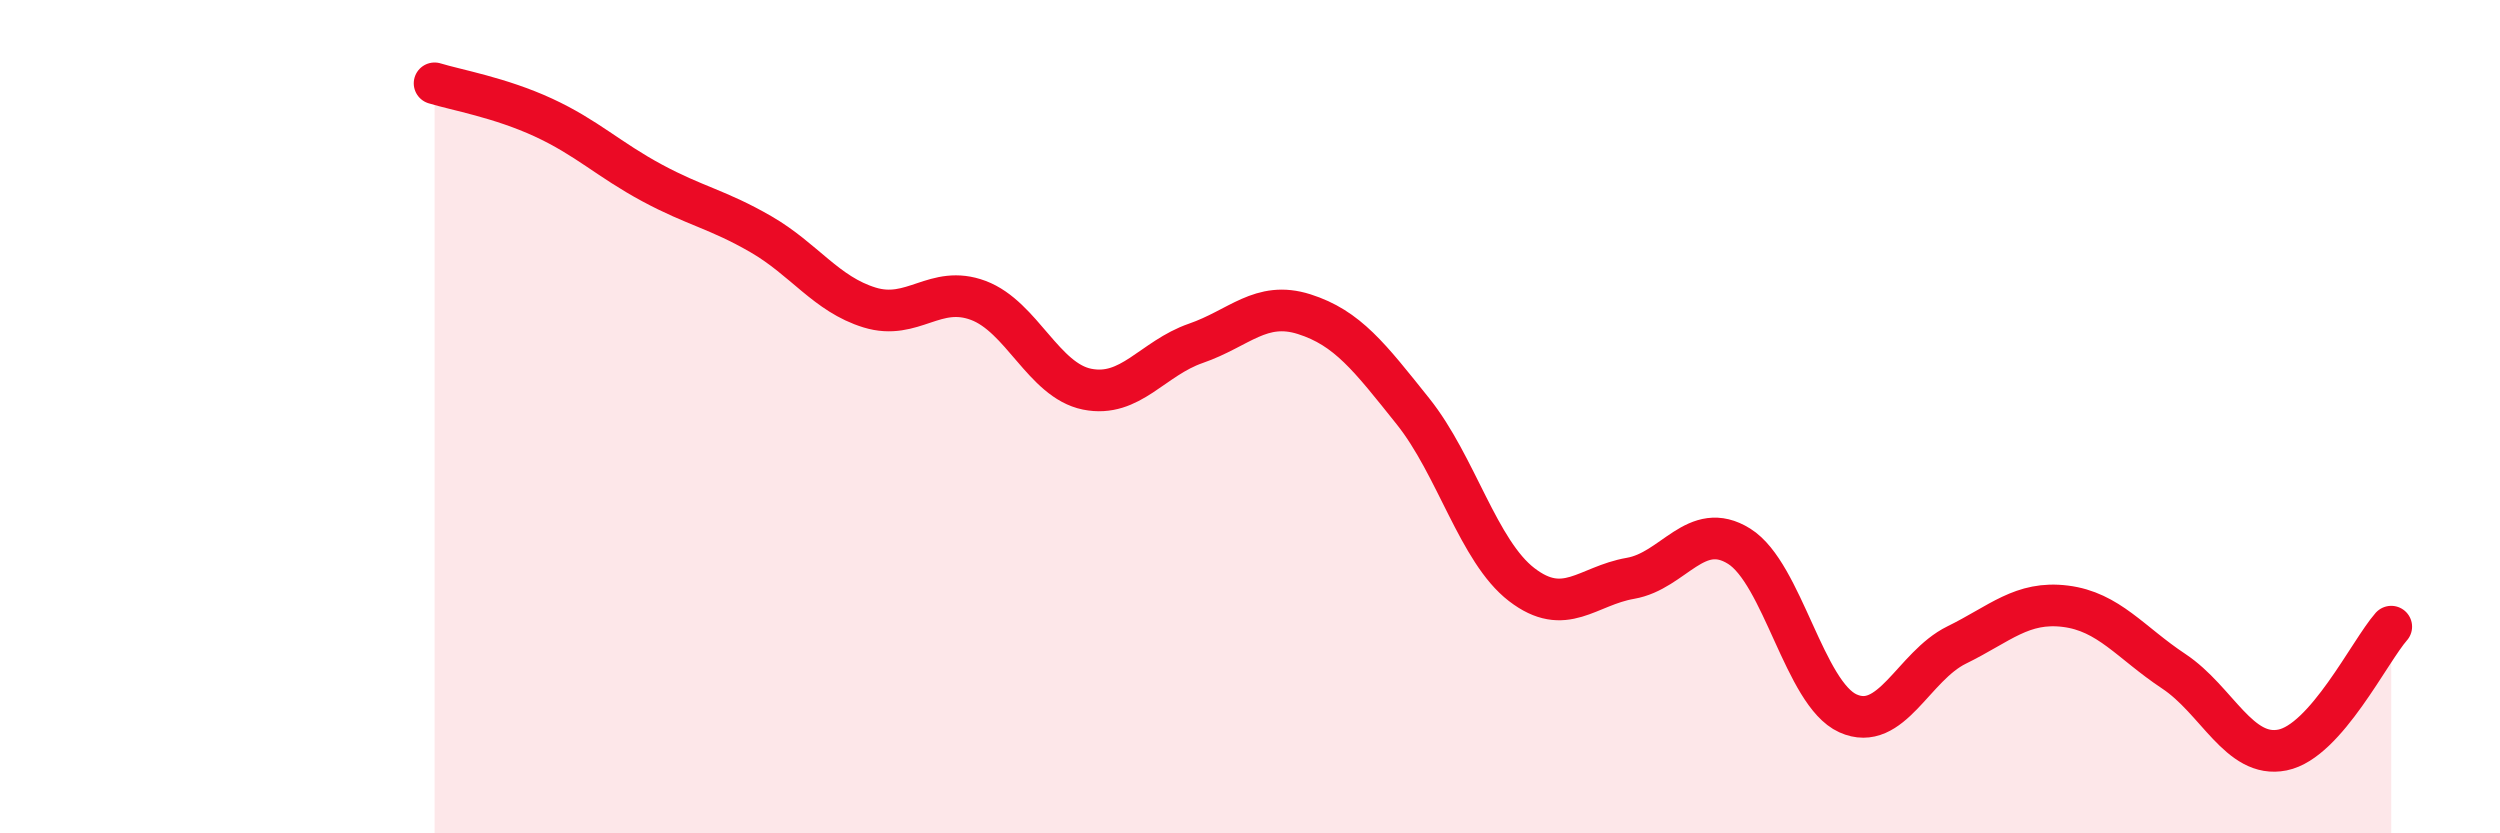
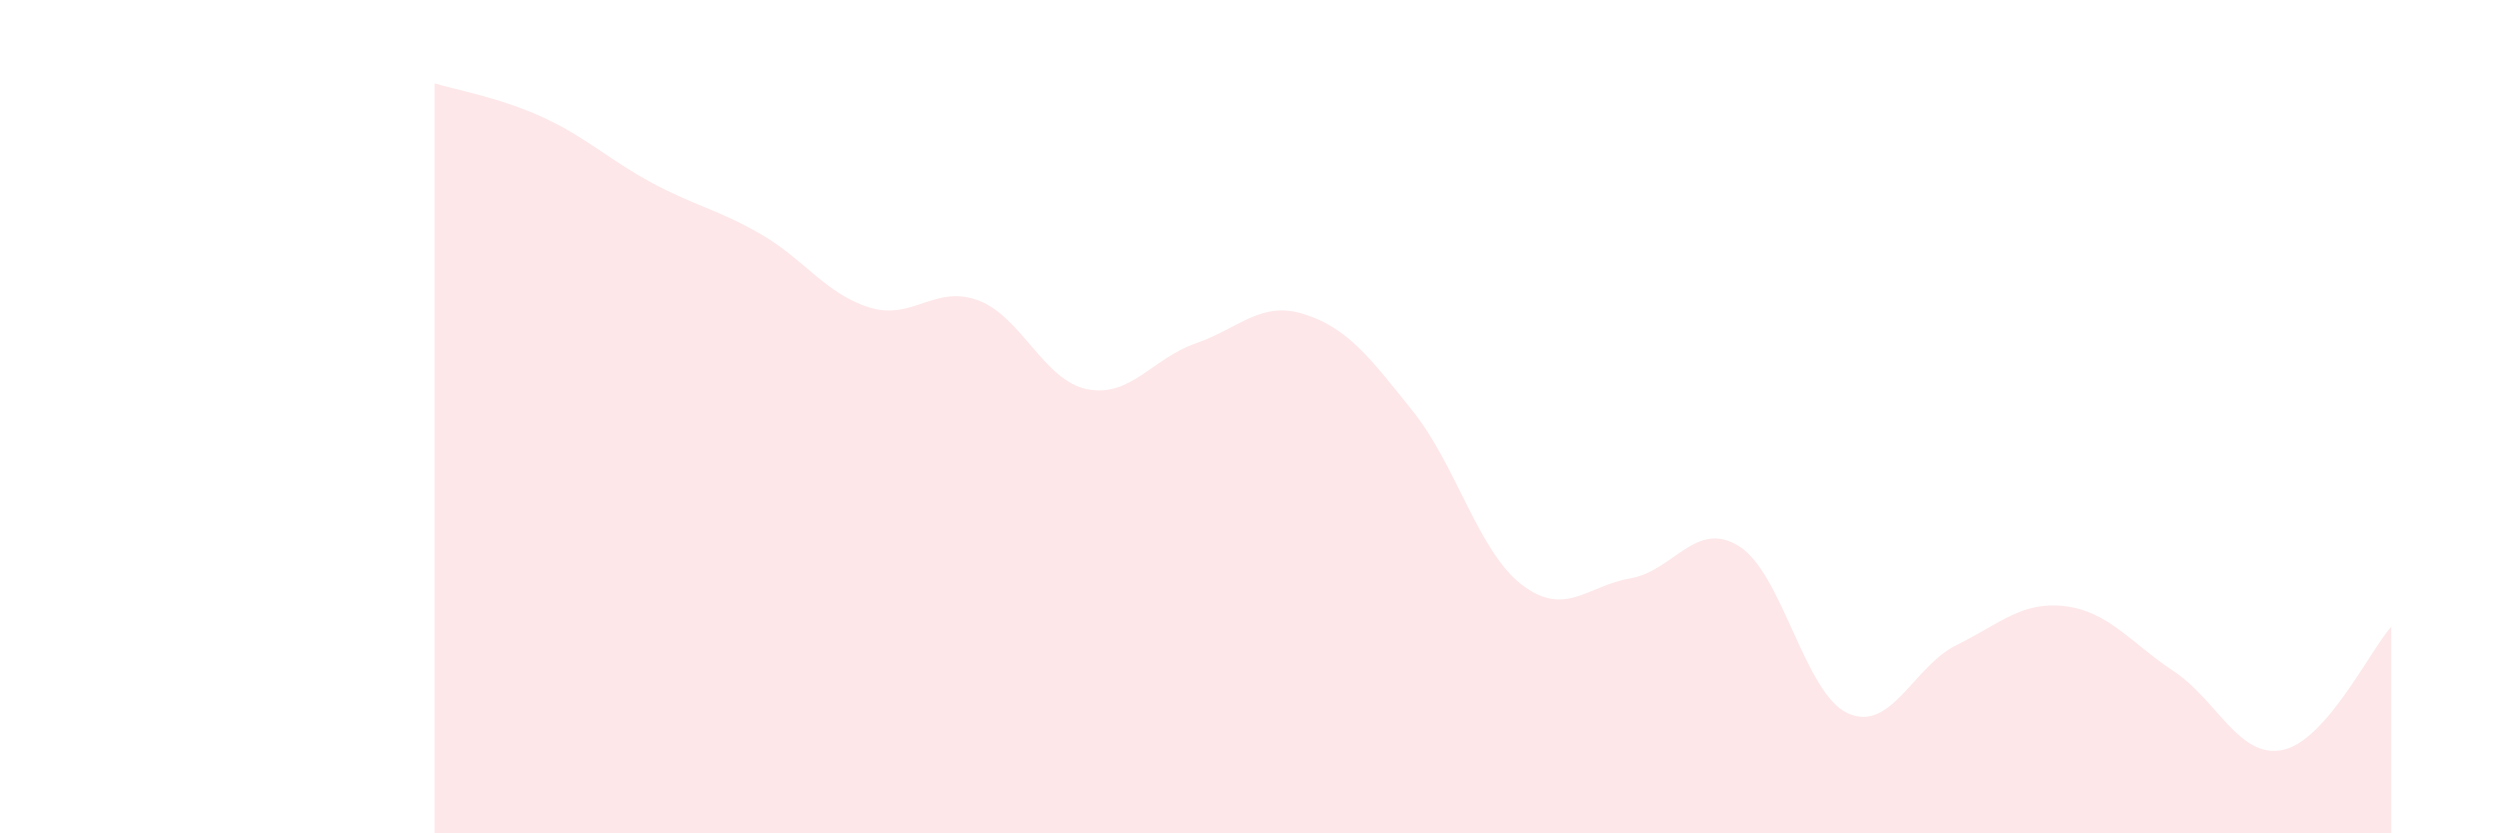
<svg xmlns="http://www.w3.org/2000/svg" width="60" height="20" viewBox="0 0 60 20">
  <path d="M 10.43,2 C 10.95,2.16 12,2.34 13.04,2.82 C 14.08,3.3 14.61,3.83 15.65,4.39 C 16.69,4.95 17.22,5.02 18.26,5.62 C 19.3,6.22 19.83,7.06 20.87,7.38 C 21.91,7.7 22.44,6.82 23.48,7.21 C 24.52,7.6 25.05,9.13 26.09,9.34 C 27.13,9.55 27.66,8.6 28.7,8.24 C 29.74,7.88 30.26,7.21 31.3,7.54 C 32.34,7.87 32.87,8.57 33.91,9.87 C 34.95,11.17 35.48,13.23 36.52,14.03 C 37.56,14.83 38.09,14.06 39.13,13.88 C 40.17,13.7 40.7,12.46 41.74,13.11 C 42.78,13.76 43.31,16.65 44.35,17.12 C 45.39,17.59 45.92,15.99 46.96,15.48 C 48,14.97 48.53,14.42 49.57,14.55 C 50.61,14.68 51.13,15.42 52.17,16.11 C 53.21,16.8 53.74,18.21 54.78,18 C 55.82,17.79 56.87,15.63 57.39,15.04L57.39 20L10.43 20Z" fill="#EB0A25" opacity="0.1" stroke-linecap="round" stroke-linejoin="round" />
-   <path d="M 10.43,2 C 10.95,2.16 12,2.34 13.04,2.82 C 14.08,3.3 14.61,3.83 15.65,4.39 C 16.69,4.95 17.22,5.02 18.26,5.62 C 19.3,6.22 19.83,7.06 20.87,7.38 C 21.91,7.7 22.44,6.82 23.48,7.21 C 24.52,7.6 25.05,9.13 26.09,9.34 C 27.13,9.55 27.66,8.6 28.7,8.24 C 29.74,7.88 30.26,7.21 31.3,7.54 C 32.34,7.87 32.87,8.57 33.91,9.87 C 34.95,11.17 35.48,13.23 36.52,14.03 C 37.56,14.83 38.09,14.06 39.13,13.88 C 40.17,13.7 40.7,12.46 41.74,13.11 C 42.78,13.76 43.31,16.65 44.35,17.12 C 45.39,17.59 45.92,15.99 46.96,15.48 C 48,14.97 48.53,14.42 49.57,14.55 C 50.61,14.68 51.13,15.42 52.17,16.11 C 53.21,16.8 53.74,18.21 54.78,18 C 55.82,17.79 56.87,15.63 57.39,15.04" stroke="#EB0A25" stroke-width="1" fill="none" stroke-linecap="round" stroke-linejoin="round" />
</svg>